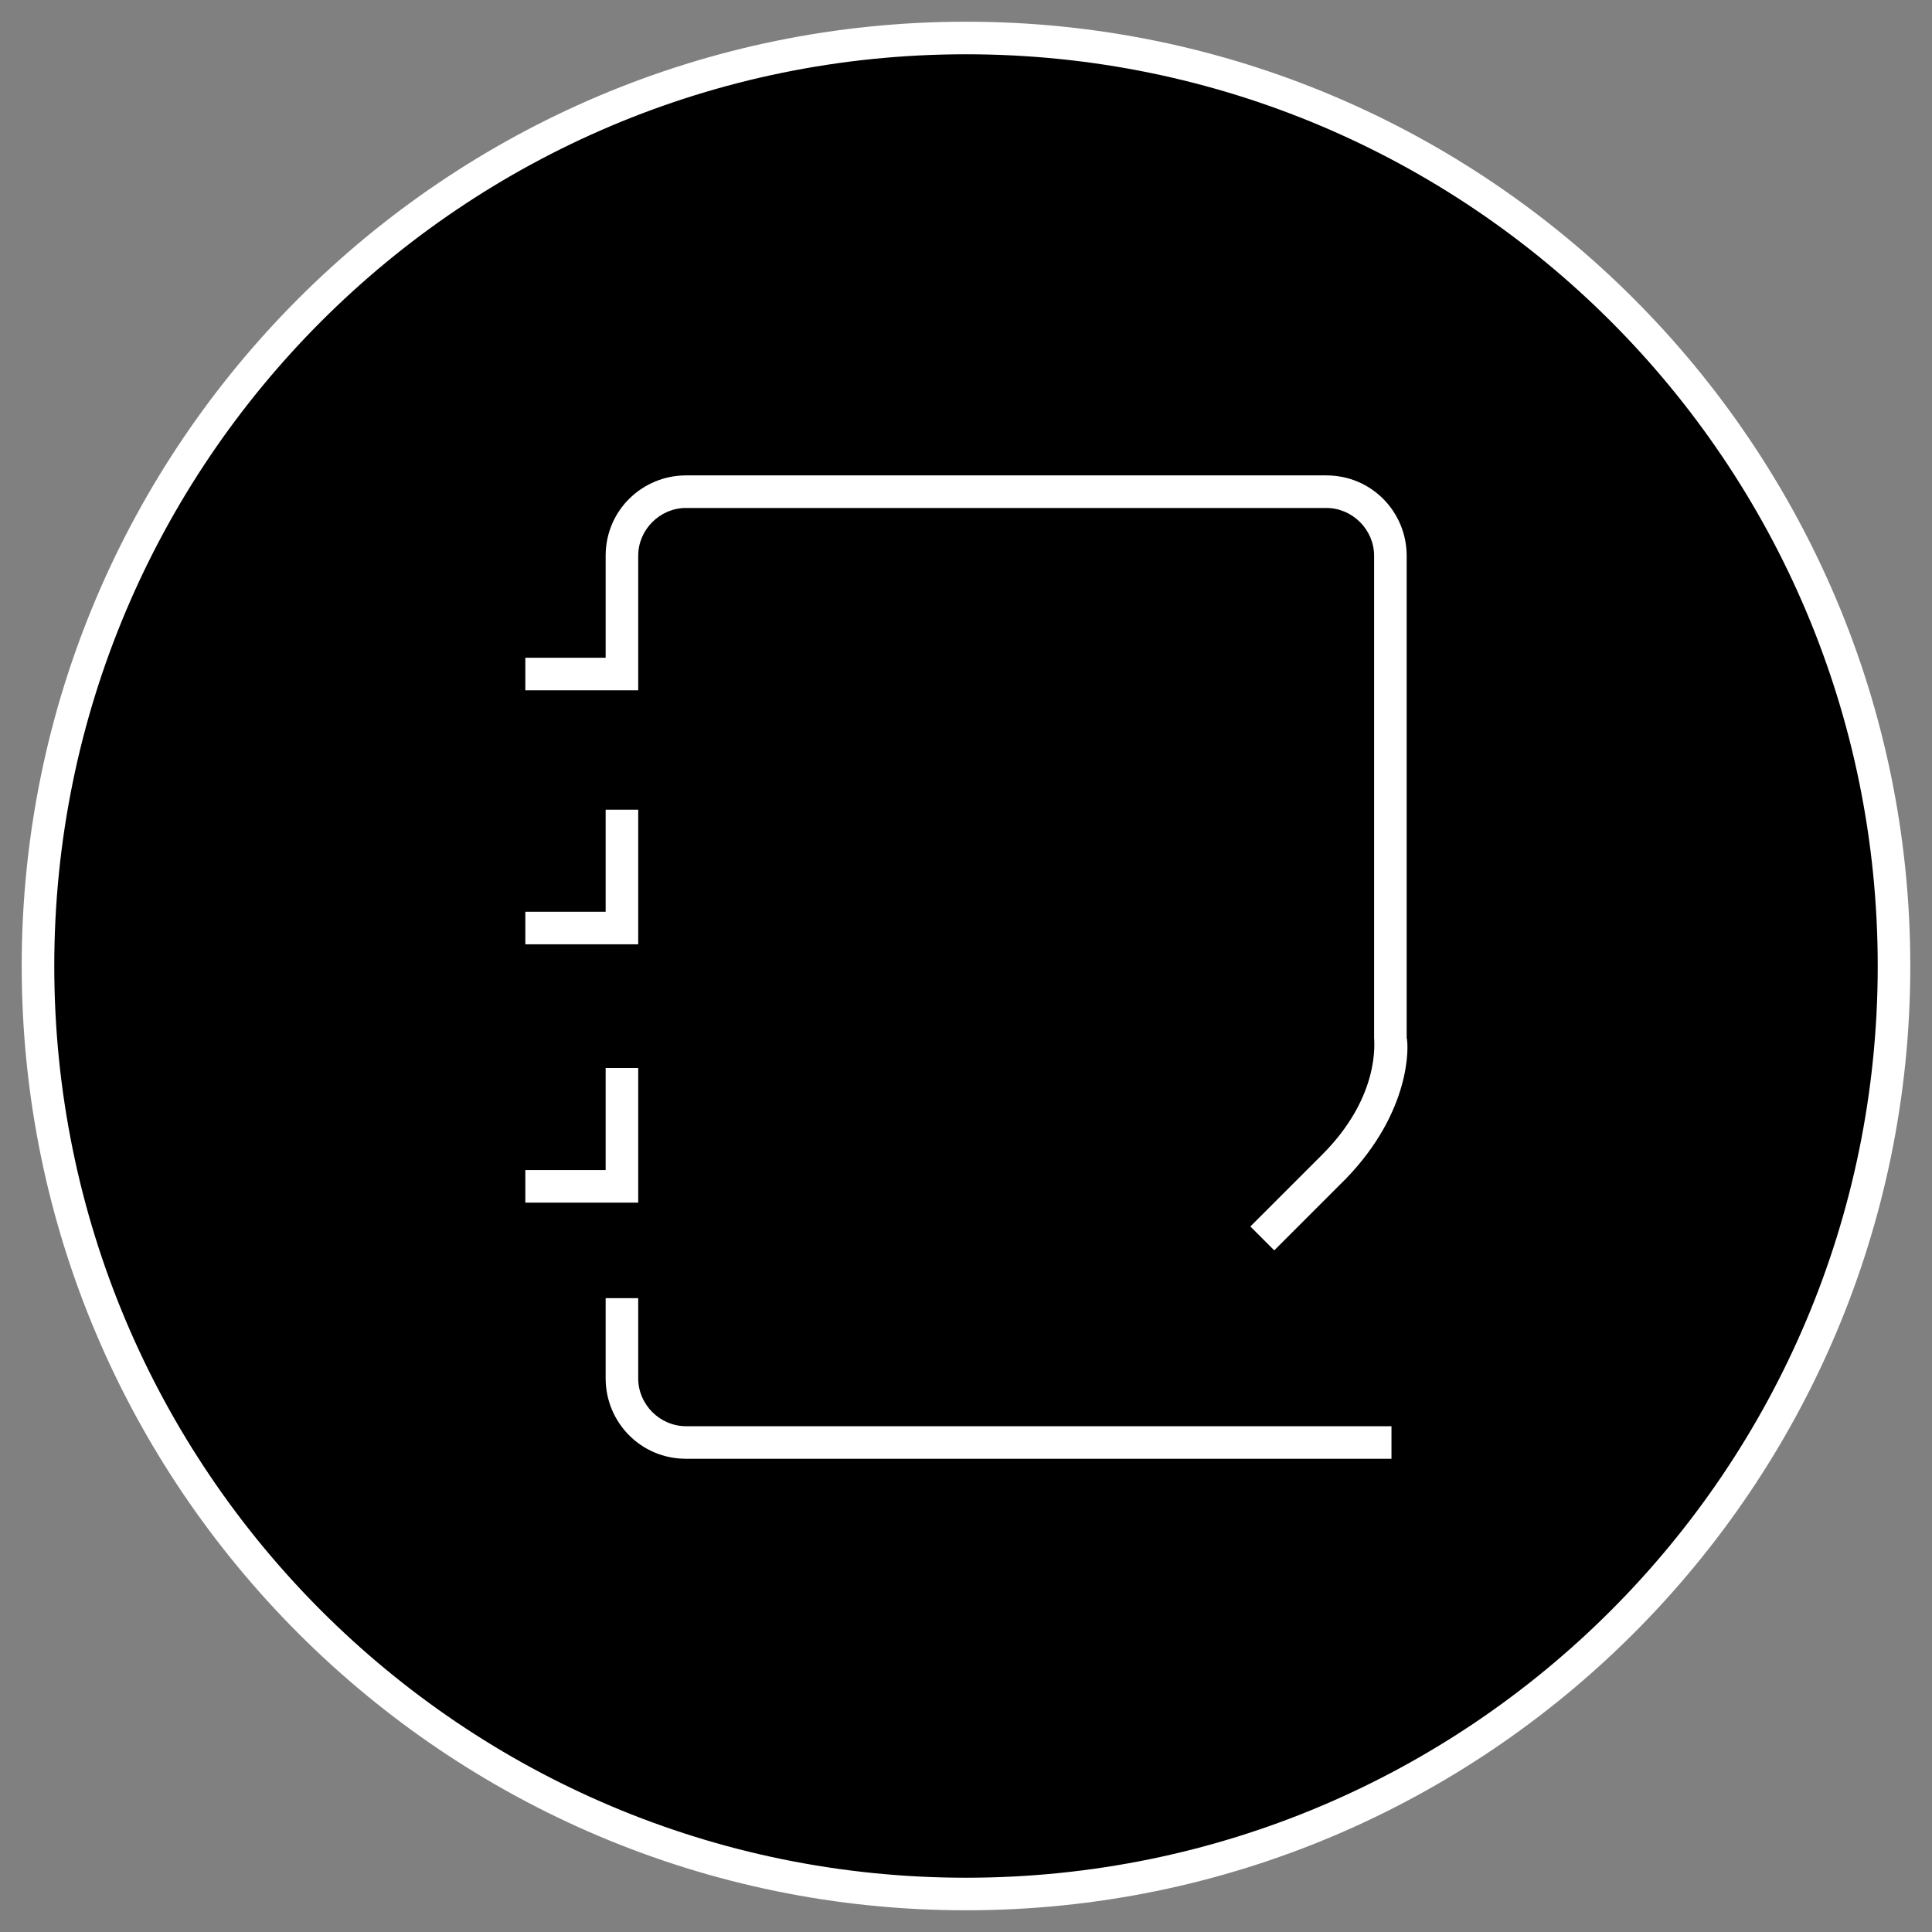
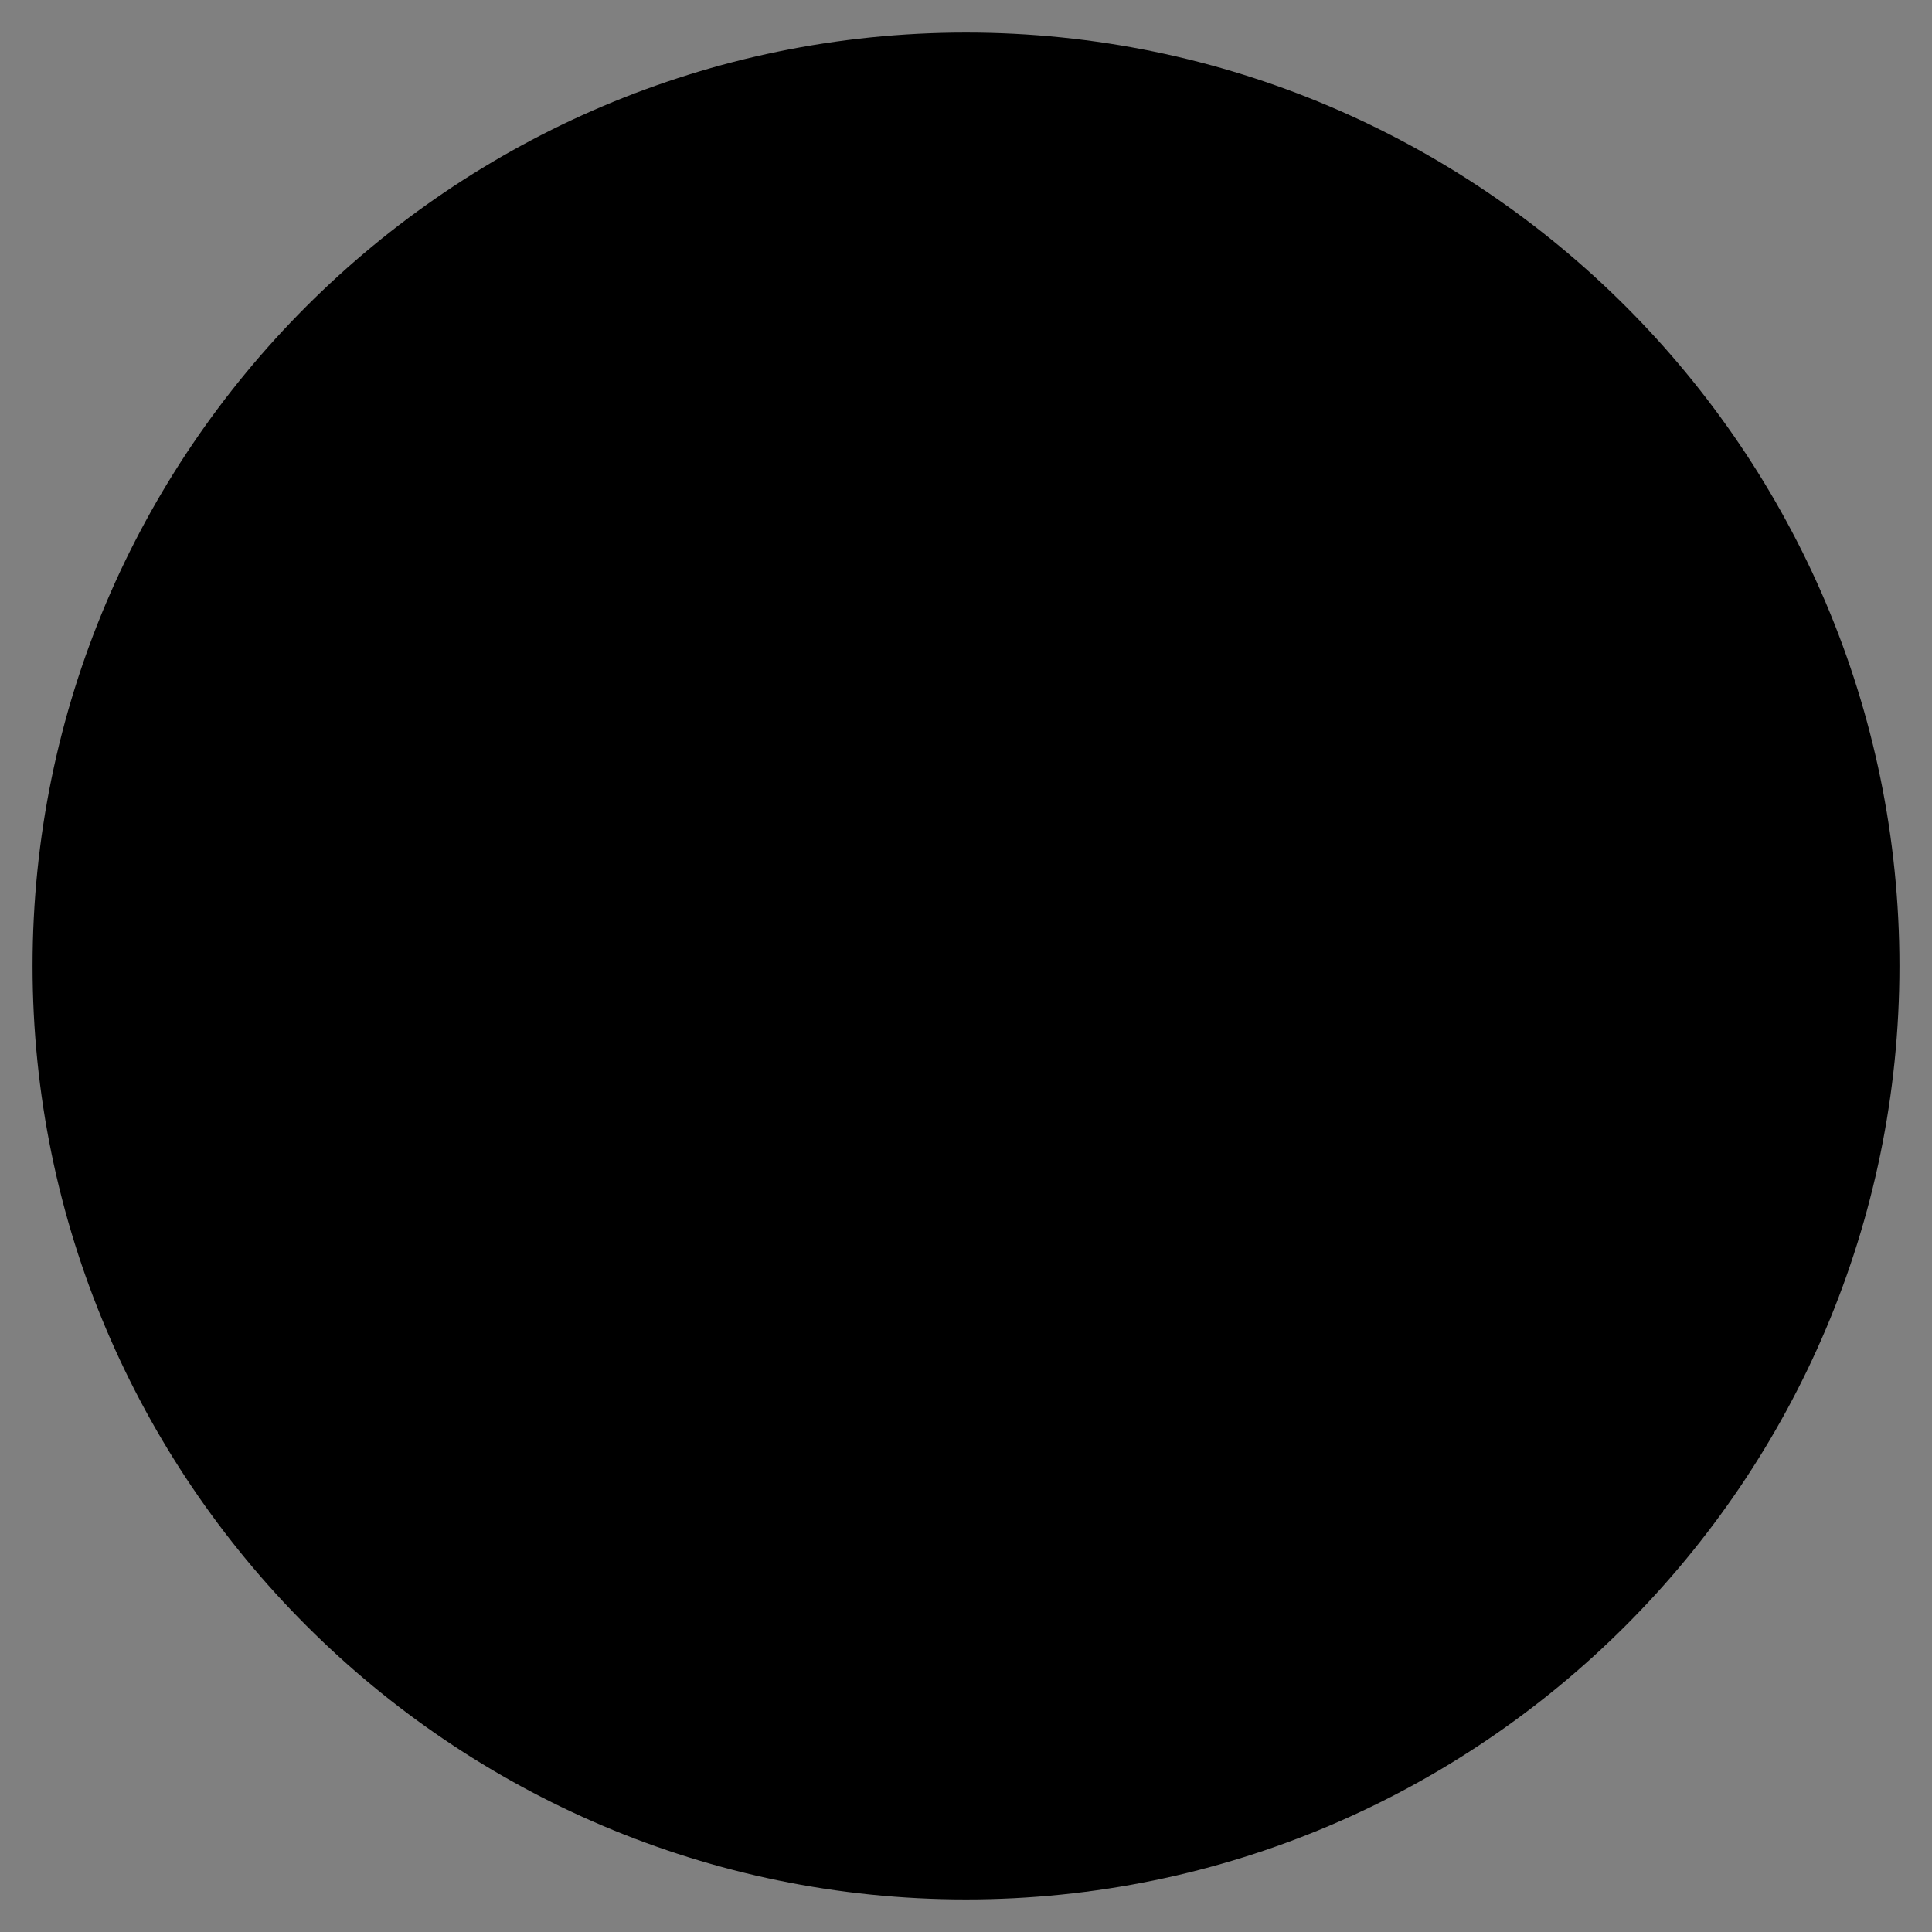
<svg xmlns="http://www.w3.org/2000/svg" version="1.1" id="Layer_1" x="0px" y="0px" viewBox="0 0 89 89" style="enable-background:new 0 0 89 89;" xml:space="preserve">
  <rect x="0" y="0" width="89" height="89" fill="#808080" stroke="none" />
  <style type="text/css">
	.st0{fill:#FFFFFF;}
</style>
  <g>
    <path d="M44.5,1.5c-23.7,0-43,19.3-43,43s19.3,43,43,43s43-19.3,43-43S68.2,1.5,44.5,1.5L44.5,1.5z" />
  </g>
  <g>
-     <path class="st0" d="M24.2,42h3.7v-4.7h1.5v6.2h-5.2V42z M24.2,53.9h3.7v-4.7h1.5v6.2h-5.2V53.9z M64.1,67.2H31.6   c-2.1,0-3.7-1.7-3.7-3.7v-3.7h1.5v3.7c0,1.2,1,2.2,2.2,2.2h32.5V67.2z M62,54.3l-3.3,3.3l-1.1-1.1l3.3-3.3c2.7-2.7,2.4-5.2,2.4-5.4   l0-0.1V25.6c0-1.2-1-2.2-2.2-2.2H31.6c-1.2,0-2.2,1-2.2,2.2v6.2h-5.2v-1.5h3.7v-4.7c0-2.1,1.7-3.7,3.7-3.7h29.5   c2.1,0,3.7,1.7,3.7,3.7v22.2C64.9,48.2,65,51.2,62,54.3z" />
-   </g>
+     </g>
  <g>
-     <path class="st0" d="M44.5,2.5c23.2,0,42,18.8,42,42s-18.8,42-42,42s-42-18.8-42-42S21.3,2.5,44.5,2.5 M44.5,1   C20.5,1,1,20.5,1,44.5S20.5,88,44.5,88S88,68.5,88,44.5S68.5,1,44.5,1L44.5,1z" />
-   </g>
+     </g>
</svg>